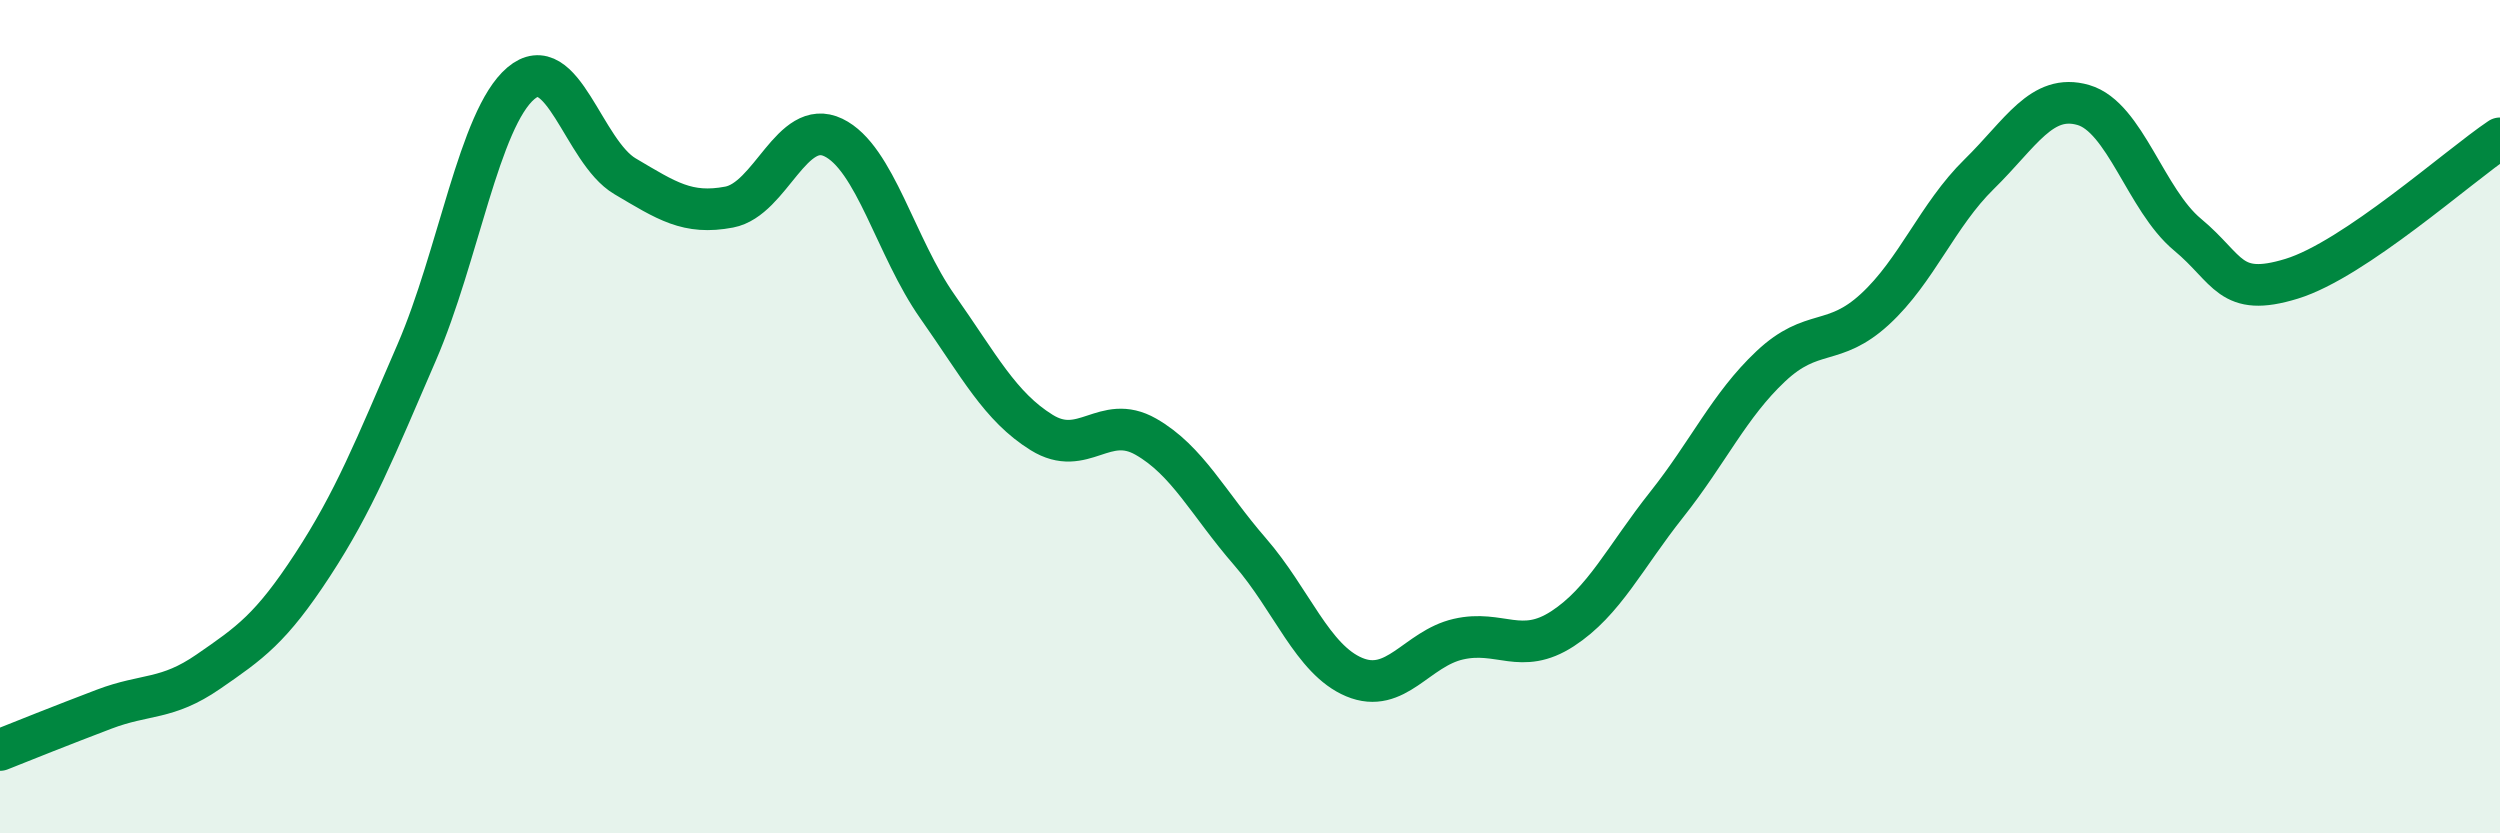
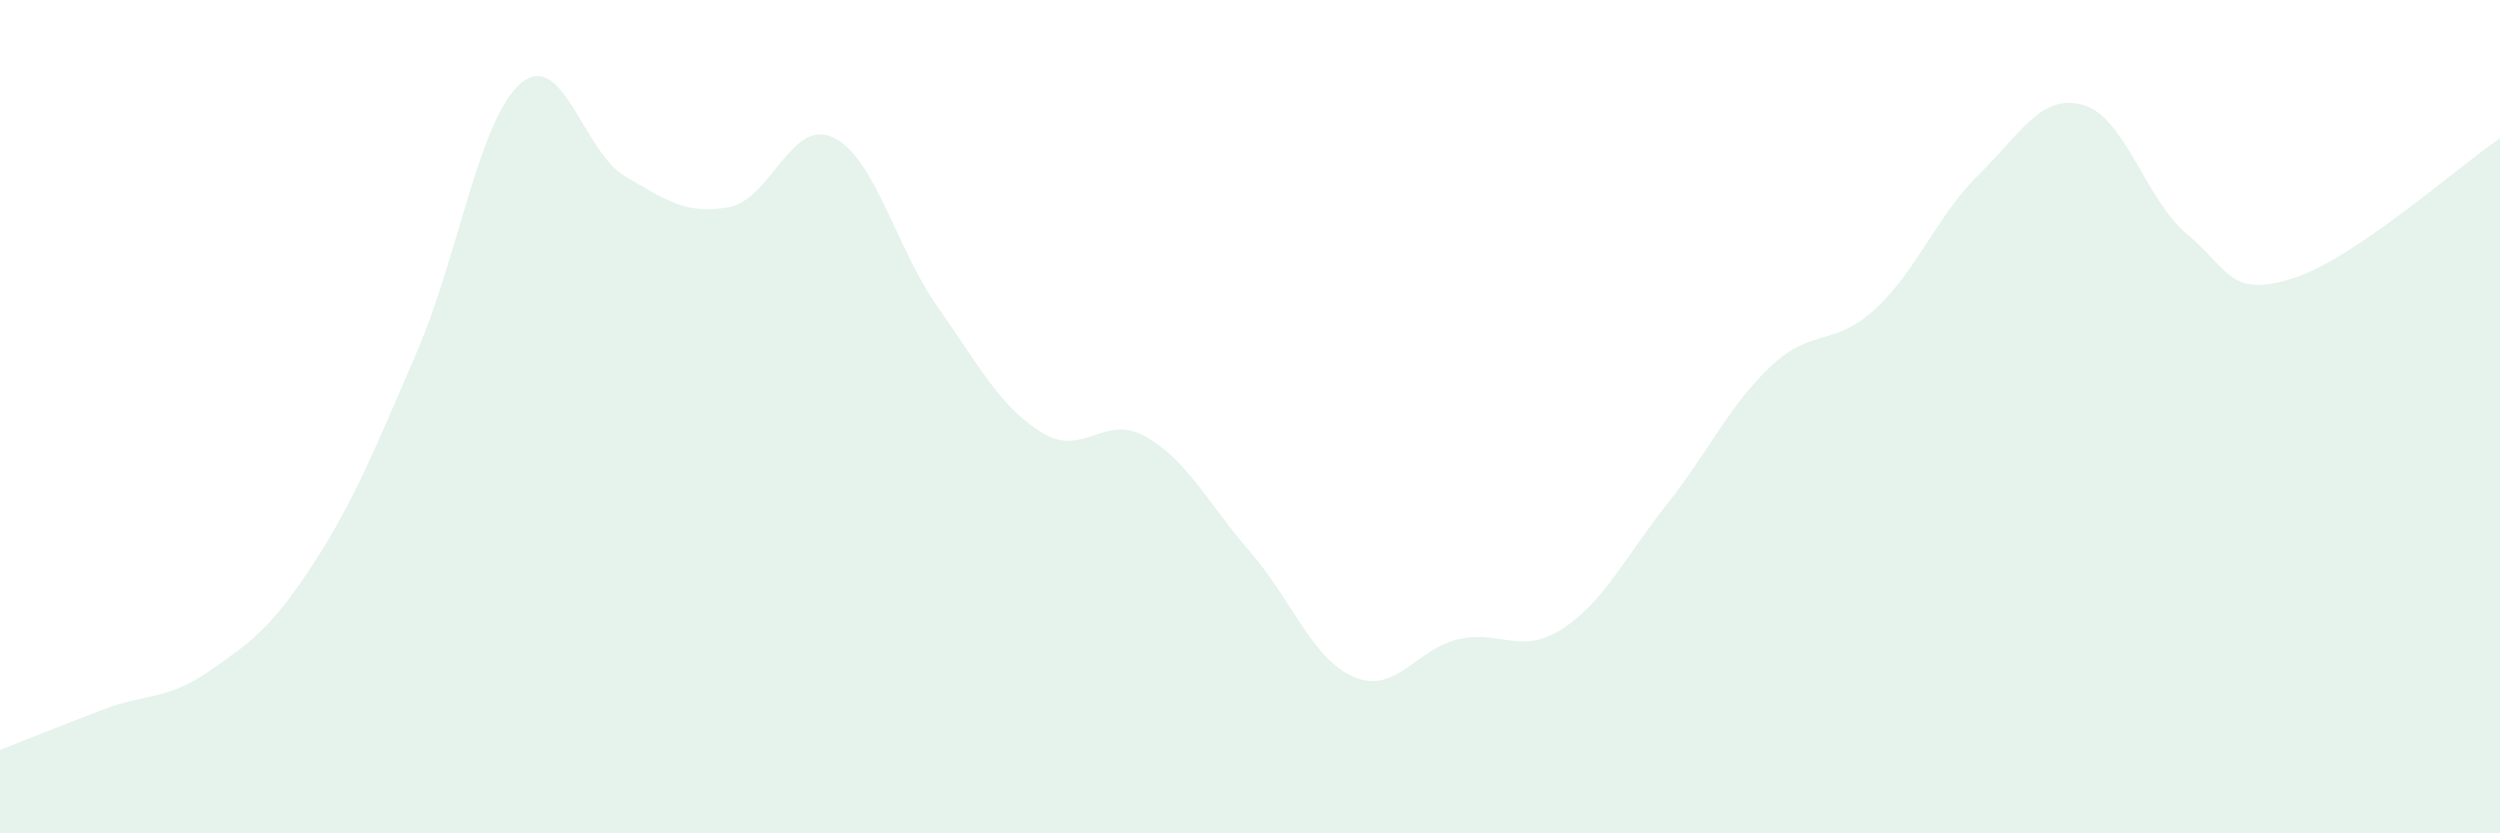
<svg xmlns="http://www.w3.org/2000/svg" width="60" height="20" viewBox="0 0 60 20">
  <path d="M 0,18 C 0.5,17.8 1.5,17.4 2.5,17.02 C 3.5,16.64 4,16.81 5,16.12 C 6,15.43 6.5,15.09 7.5,13.56 C 8.5,12.03 9,10.77 10,8.46 C 11,6.15 11.5,2.85 12.5,2 C 13.5,1.15 14,3.64 15,4.23 C 16,4.82 16.5,5.16 17.5,4.97 C 18.5,4.78 19,2.82 20,3.3 C 21,3.78 21.5,5.94 22.5,7.36 C 23.5,8.78 24,9.76 25,10.38 C 26,11 26.5,9.91 27.5,10.48 C 28.5,11.05 29,12.09 30,13.24 C 31,14.39 31.5,15.83 32.5,16.25 C 33.5,16.67 34,15.57 35,15.34 C 36,15.11 36.5,15.74 37.5,15.09 C 38.5,14.44 39,13.37 40,12.11 C 41,10.85 41.5,9.73 42.5,8.79 C 43.5,7.85 44,8.34 45,7.42 C 46,6.5 46.5,5.16 47.5,4.18 C 48.5,3.2 49,2.23 50,2.52 C 51,2.81 51.5,4.8 52.5,5.63 C 53.5,6.46 53.5,7.15 55,6.69 C 56.5,6.23 59,3.99 60,3.32L60 20L0 20Z" fill="#008740" opacity="0.1" stroke-linecap="round" stroke-linejoin="round" />
-   <path d="M 0,18 C 0.5,17.8 1.5,17.4 2.5,17.02 C 3.5,16.64 4,16.81 5,16.12 C 6,15.43 6.5,15.09 7.5,13.56 C 8.5,12.03 9,10.77 10,8.46 C 11,6.15 11.5,2.85 12.5,2 C 13.5,1.15 14,3.64 15,4.23 C 16,4.82 16.5,5.16 17.5,4.97 C 18.5,4.78 19,2.82 20,3.3 C 21,3.78 21.5,5.94 22.5,7.36 C 23.5,8.78 24,9.76 25,10.38 C 26,11 26.5,9.91 27.5,10.48 C 28.5,11.05 29,12.09 30,13.24 C 31,14.39 31.5,15.83 32.5,16.25 C 33.5,16.67 34,15.57 35,15.34 C 36,15.11 36.5,15.74 37.5,15.09 C 38.5,14.44 39,13.37 40,12.11 C 41,10.85 41.5,9.73 42.5,8.79 C 43.5,7.85 44,8.34 45,7.42 C 46,6.5 46.5,5.16 47.5,4.18 C 48.5,3.2 49,2.23 50,2.52 C 51,2.81 51.5,4.8 52.5,5.63 C 53.5,6.46 53.5,7.15 55,6.69 C 56.5,6.23 59,3.99 60,3.32" stroke="#008740" stroke-width="1" fill="none" stroke-linecap="round" stroke-linejoin="round" />
</svg>